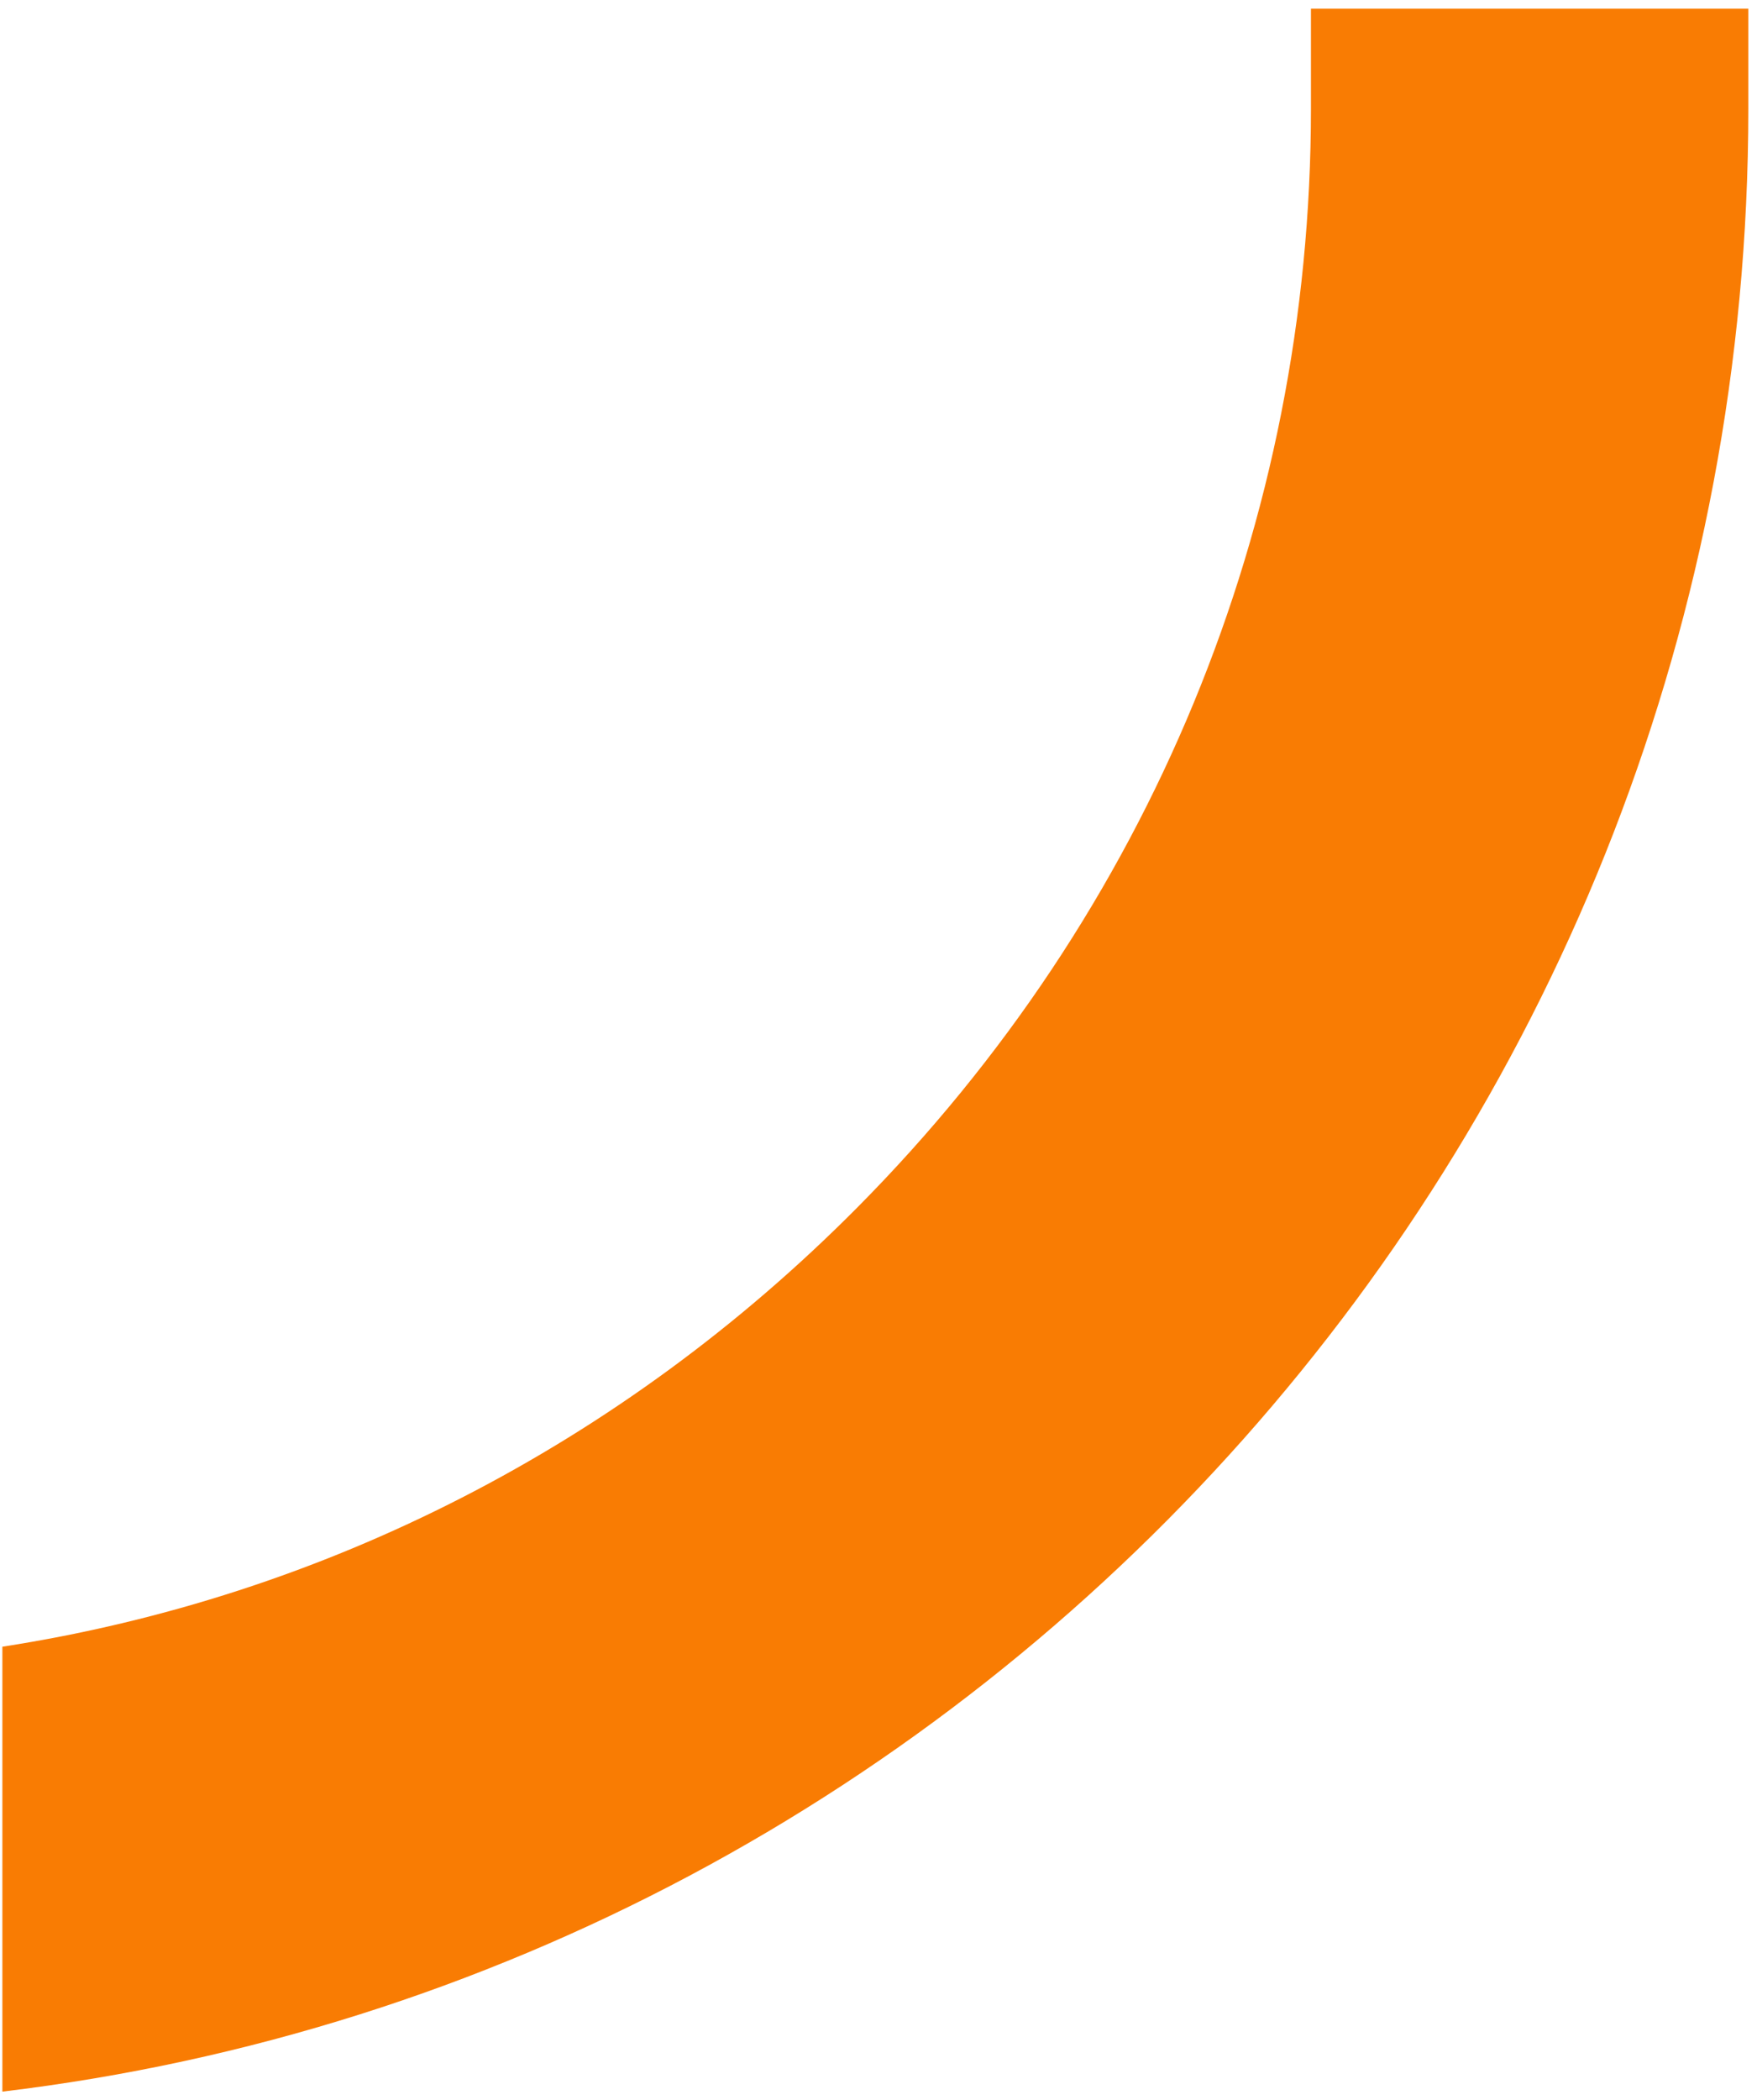
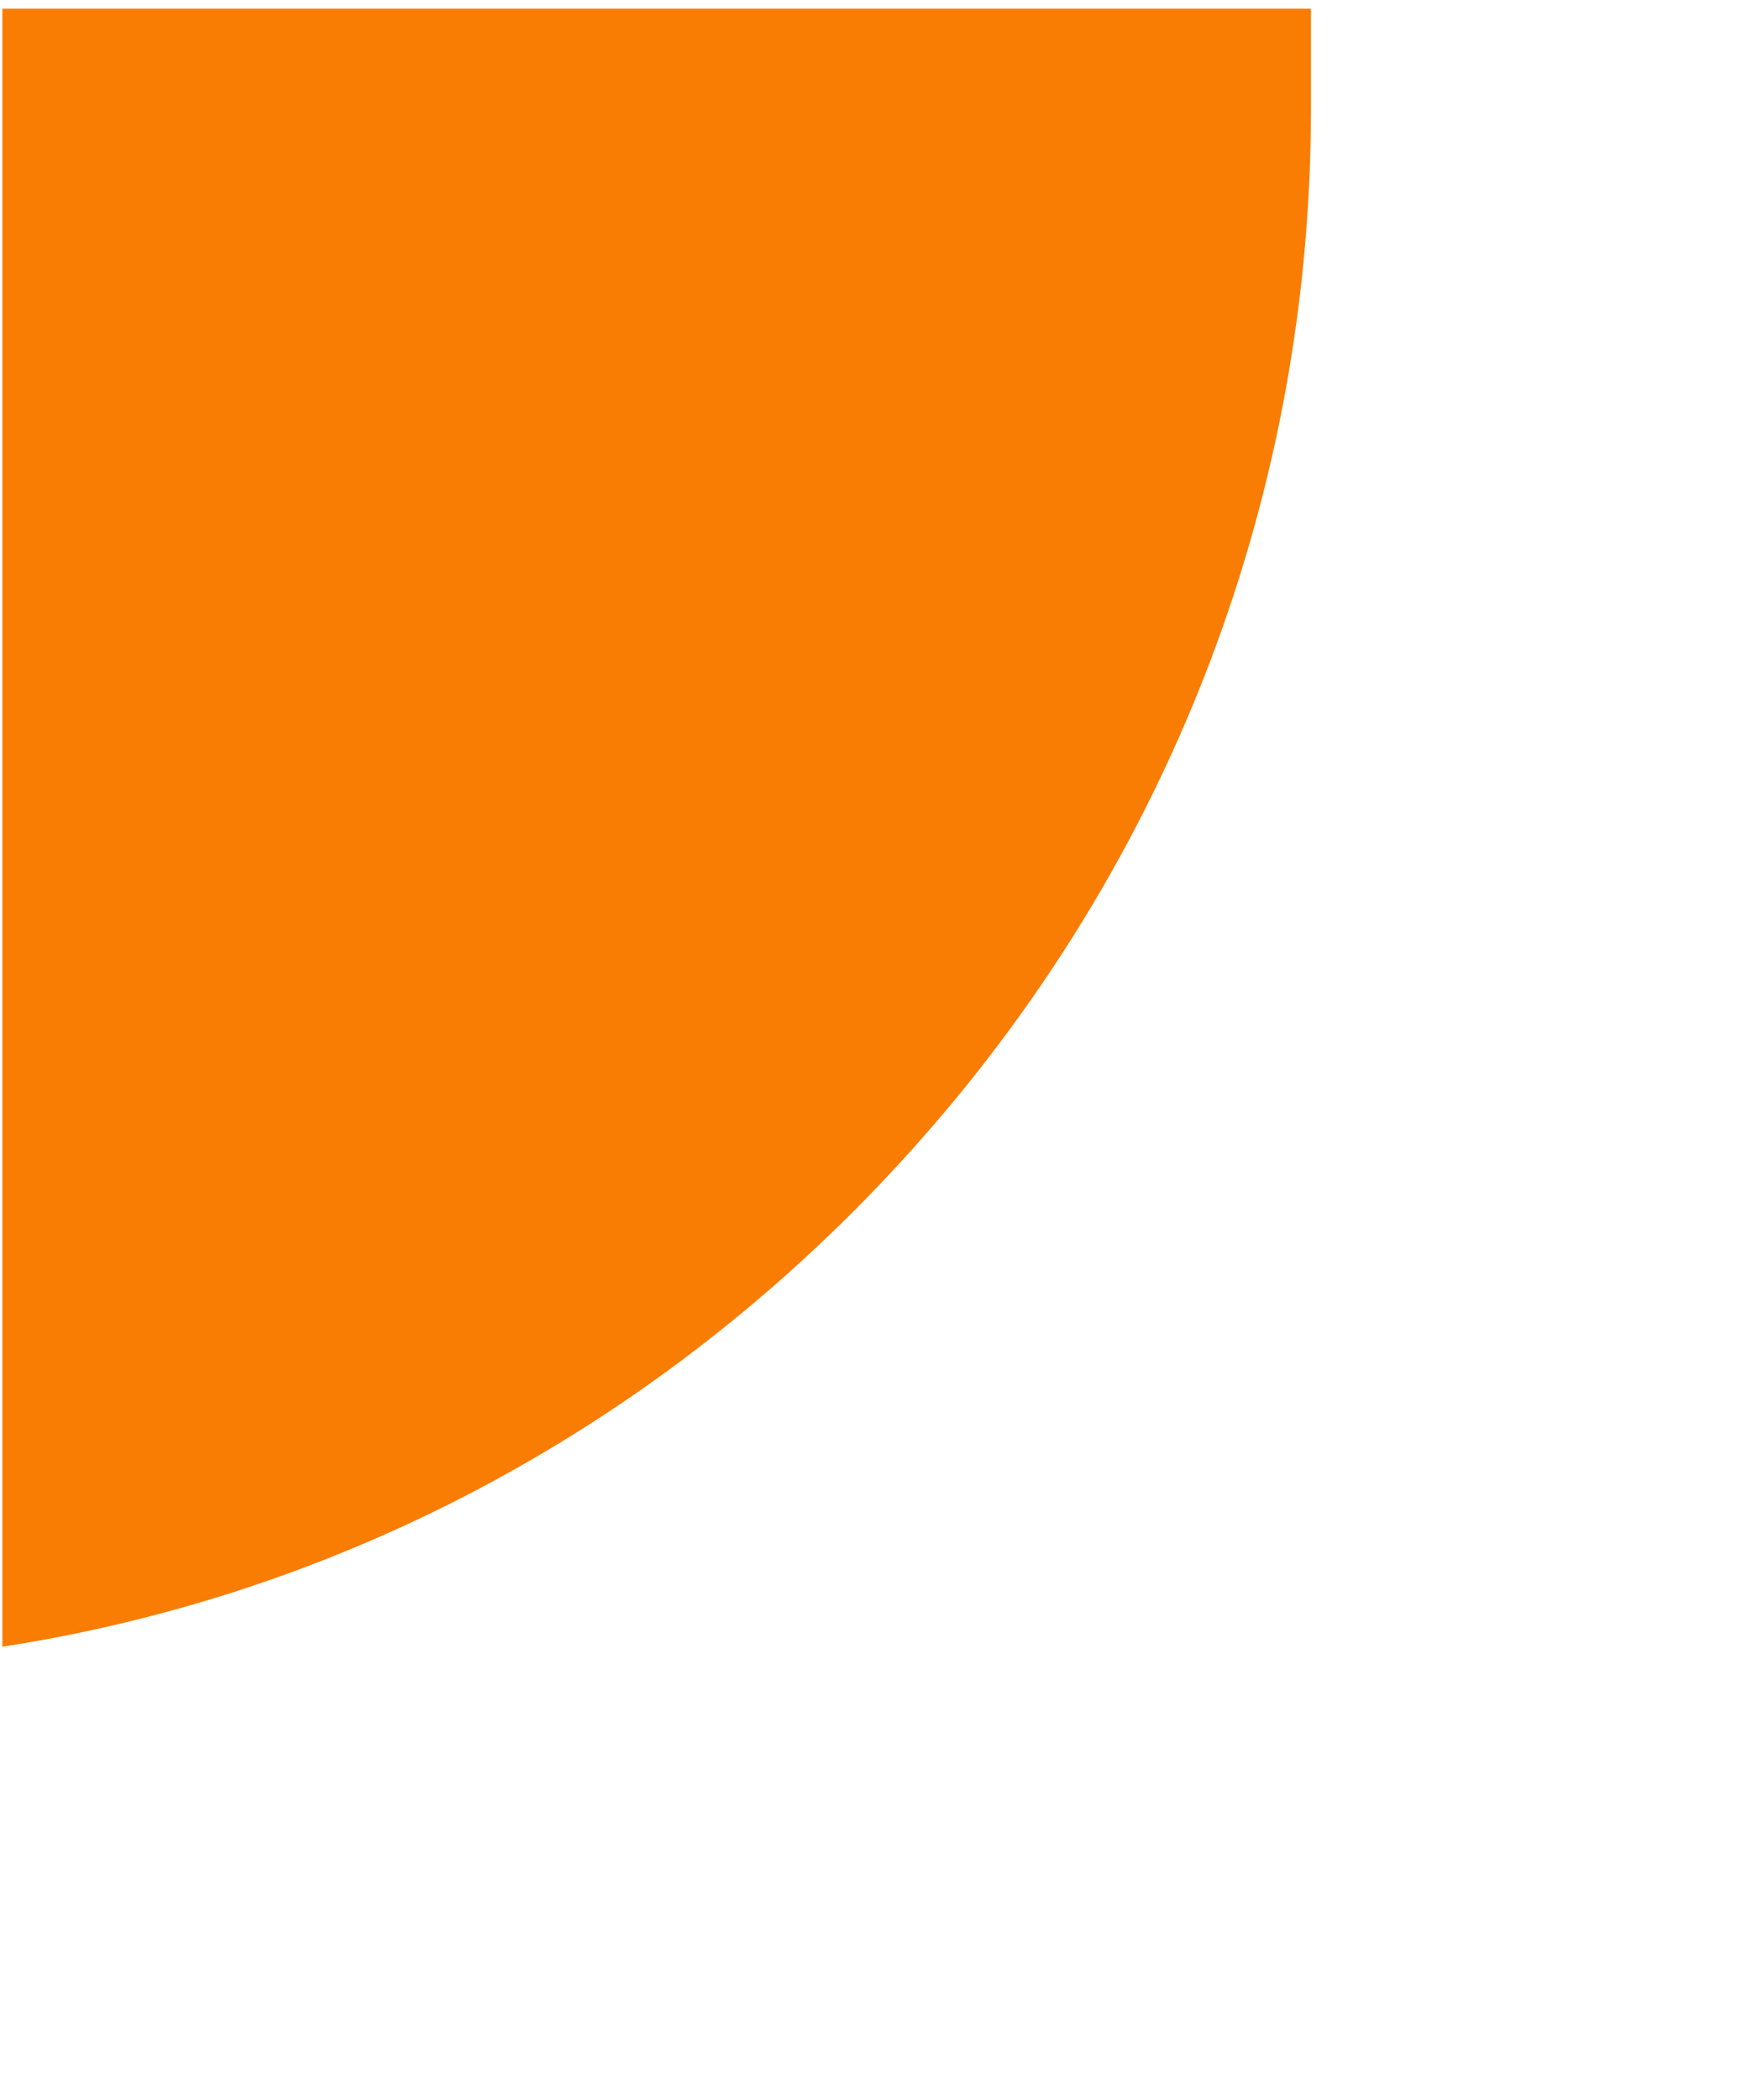
<svg xmlns="http://www.w3.org/2000/svg" width="159" height="190" viewBox="0 0 159 190">
-   <path d="M118.634.785v9.041c0 37.426-14.58 72.73-41.052 99.408-21.35 21.515-48.268 35.23-77.367 39.733v40.248c88.861-10.637 158-87.023 158-179.389V.786h-39.58z" fill="#F97C03" fill-rule="evenodd" />
+   <path d="M118.634.785v9.041c0 37.426-14.58 72.73-41.052 99.408-21.35 21.515-48.268 35.23-77.367 39.733v40.248V.786h-39.58z" fill="#F97C03" fill-rule="evenodd" />
</svg>